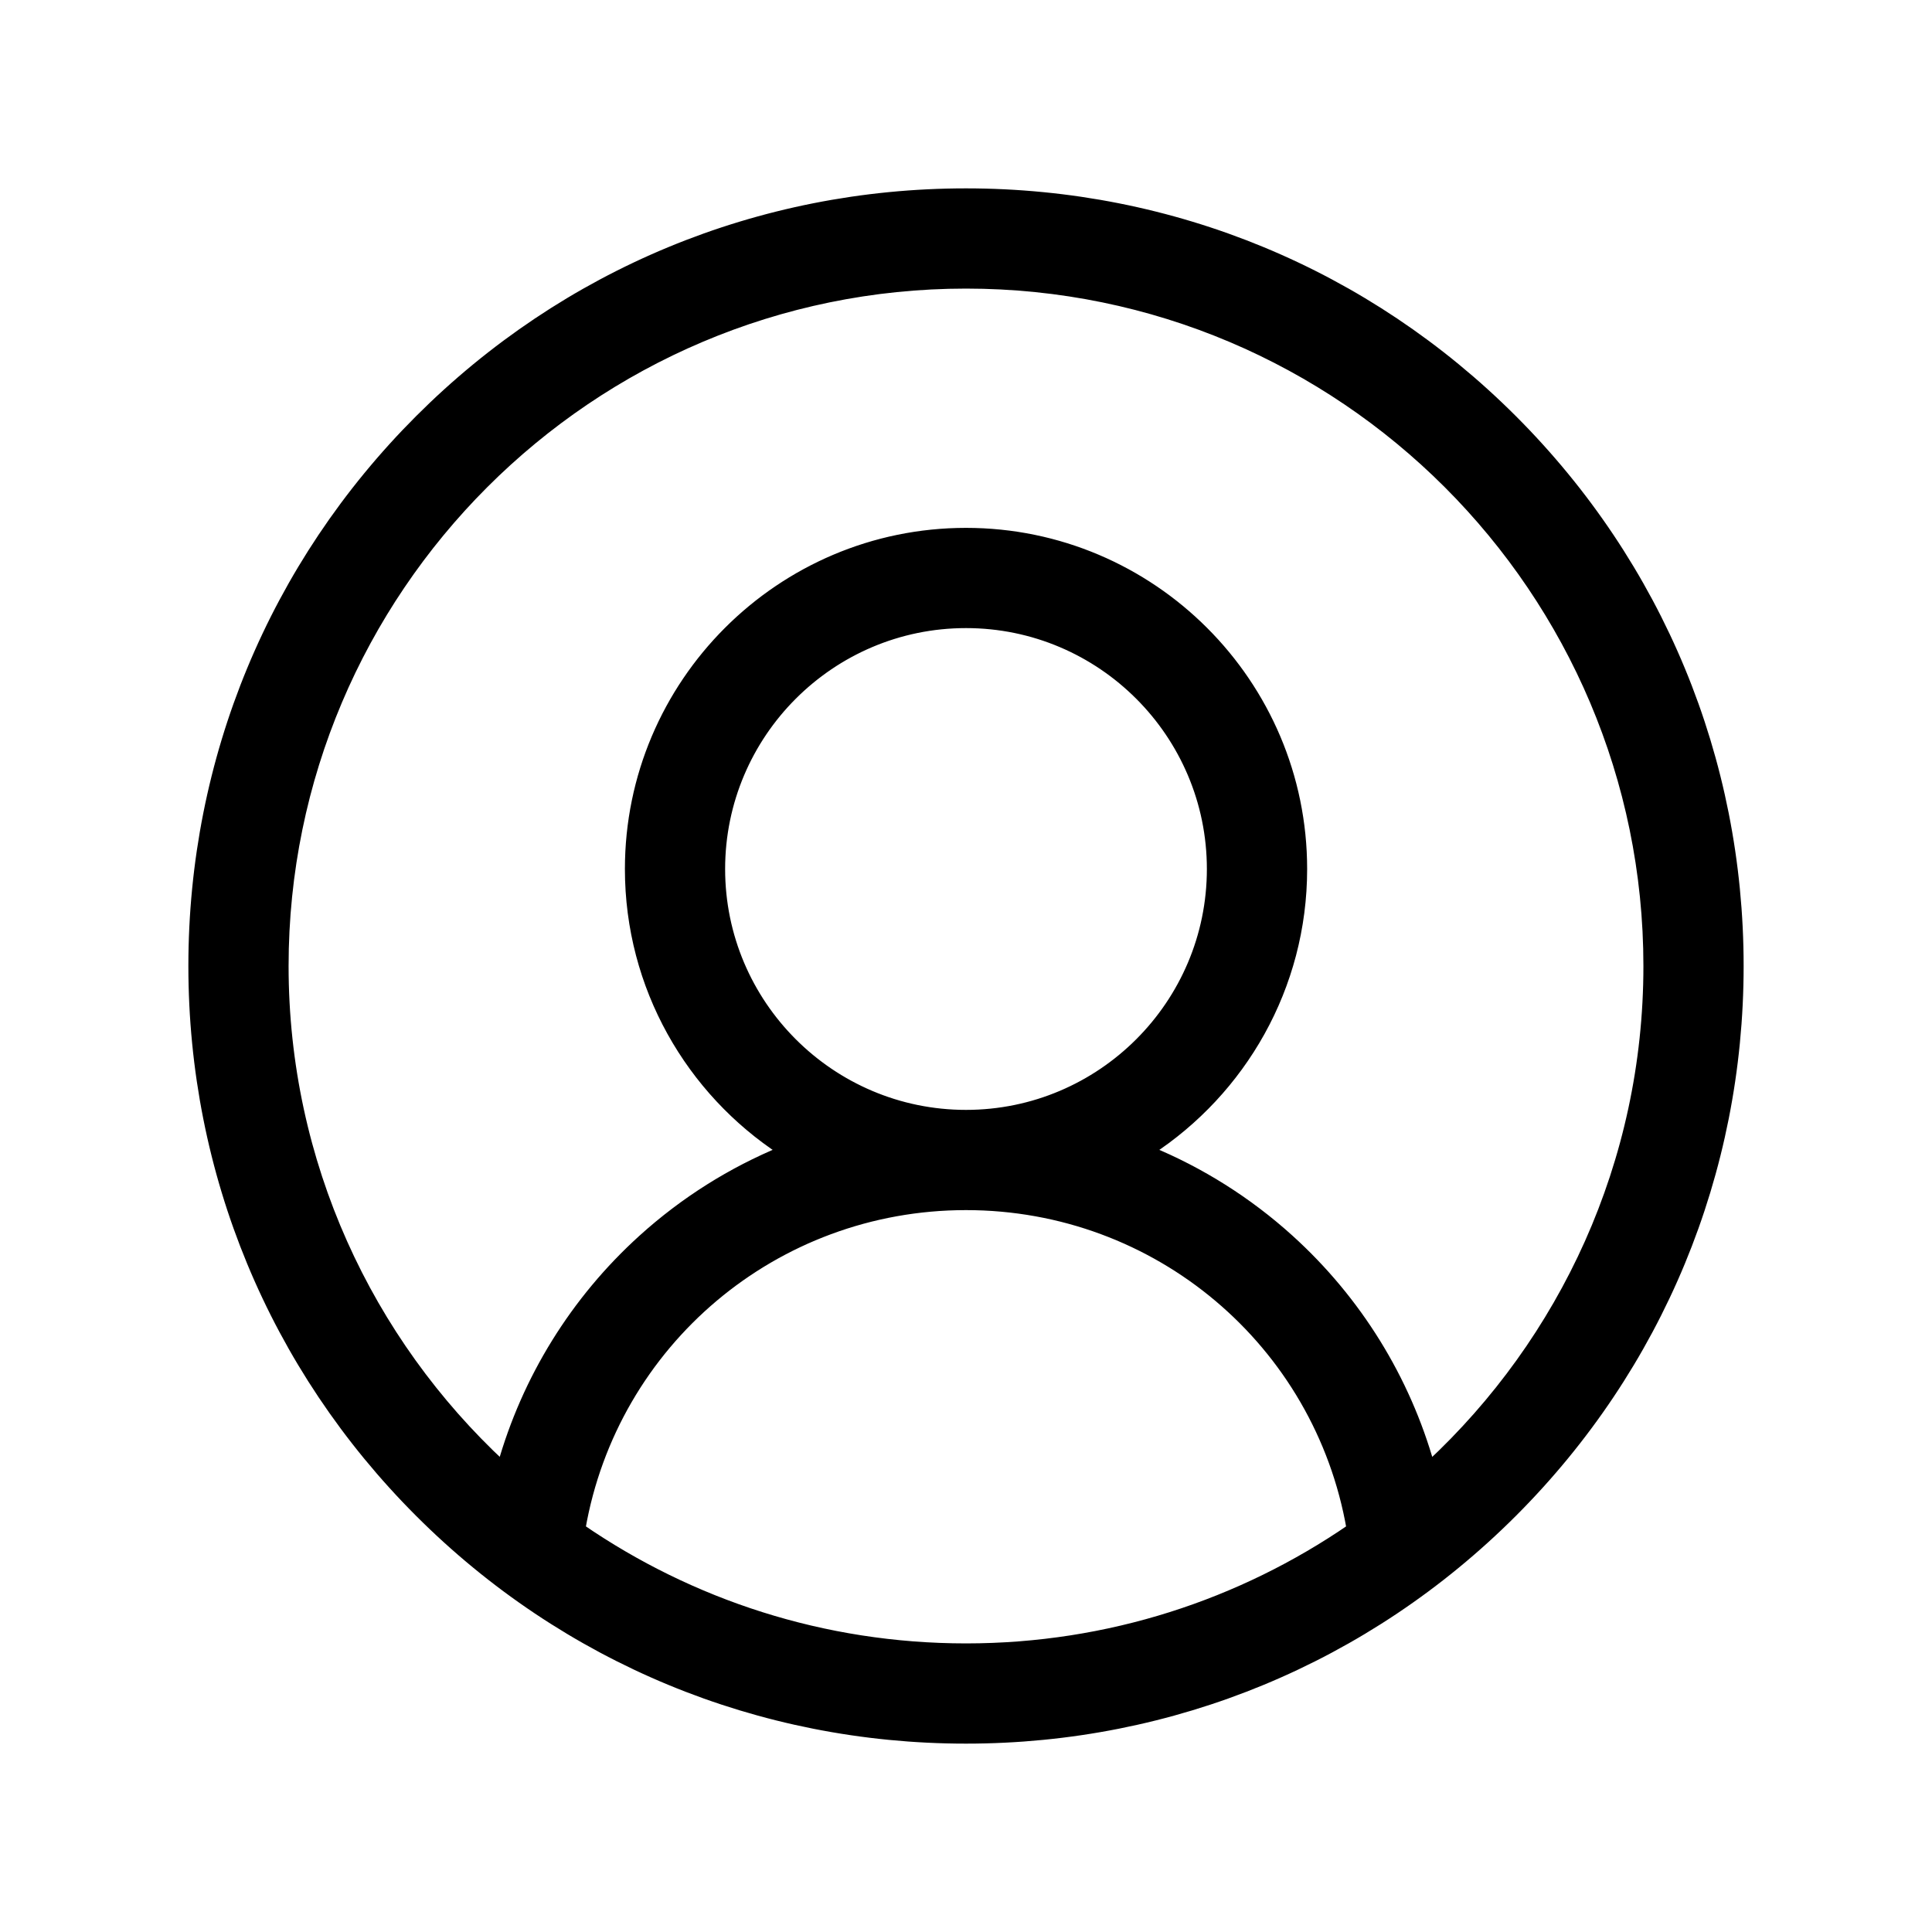
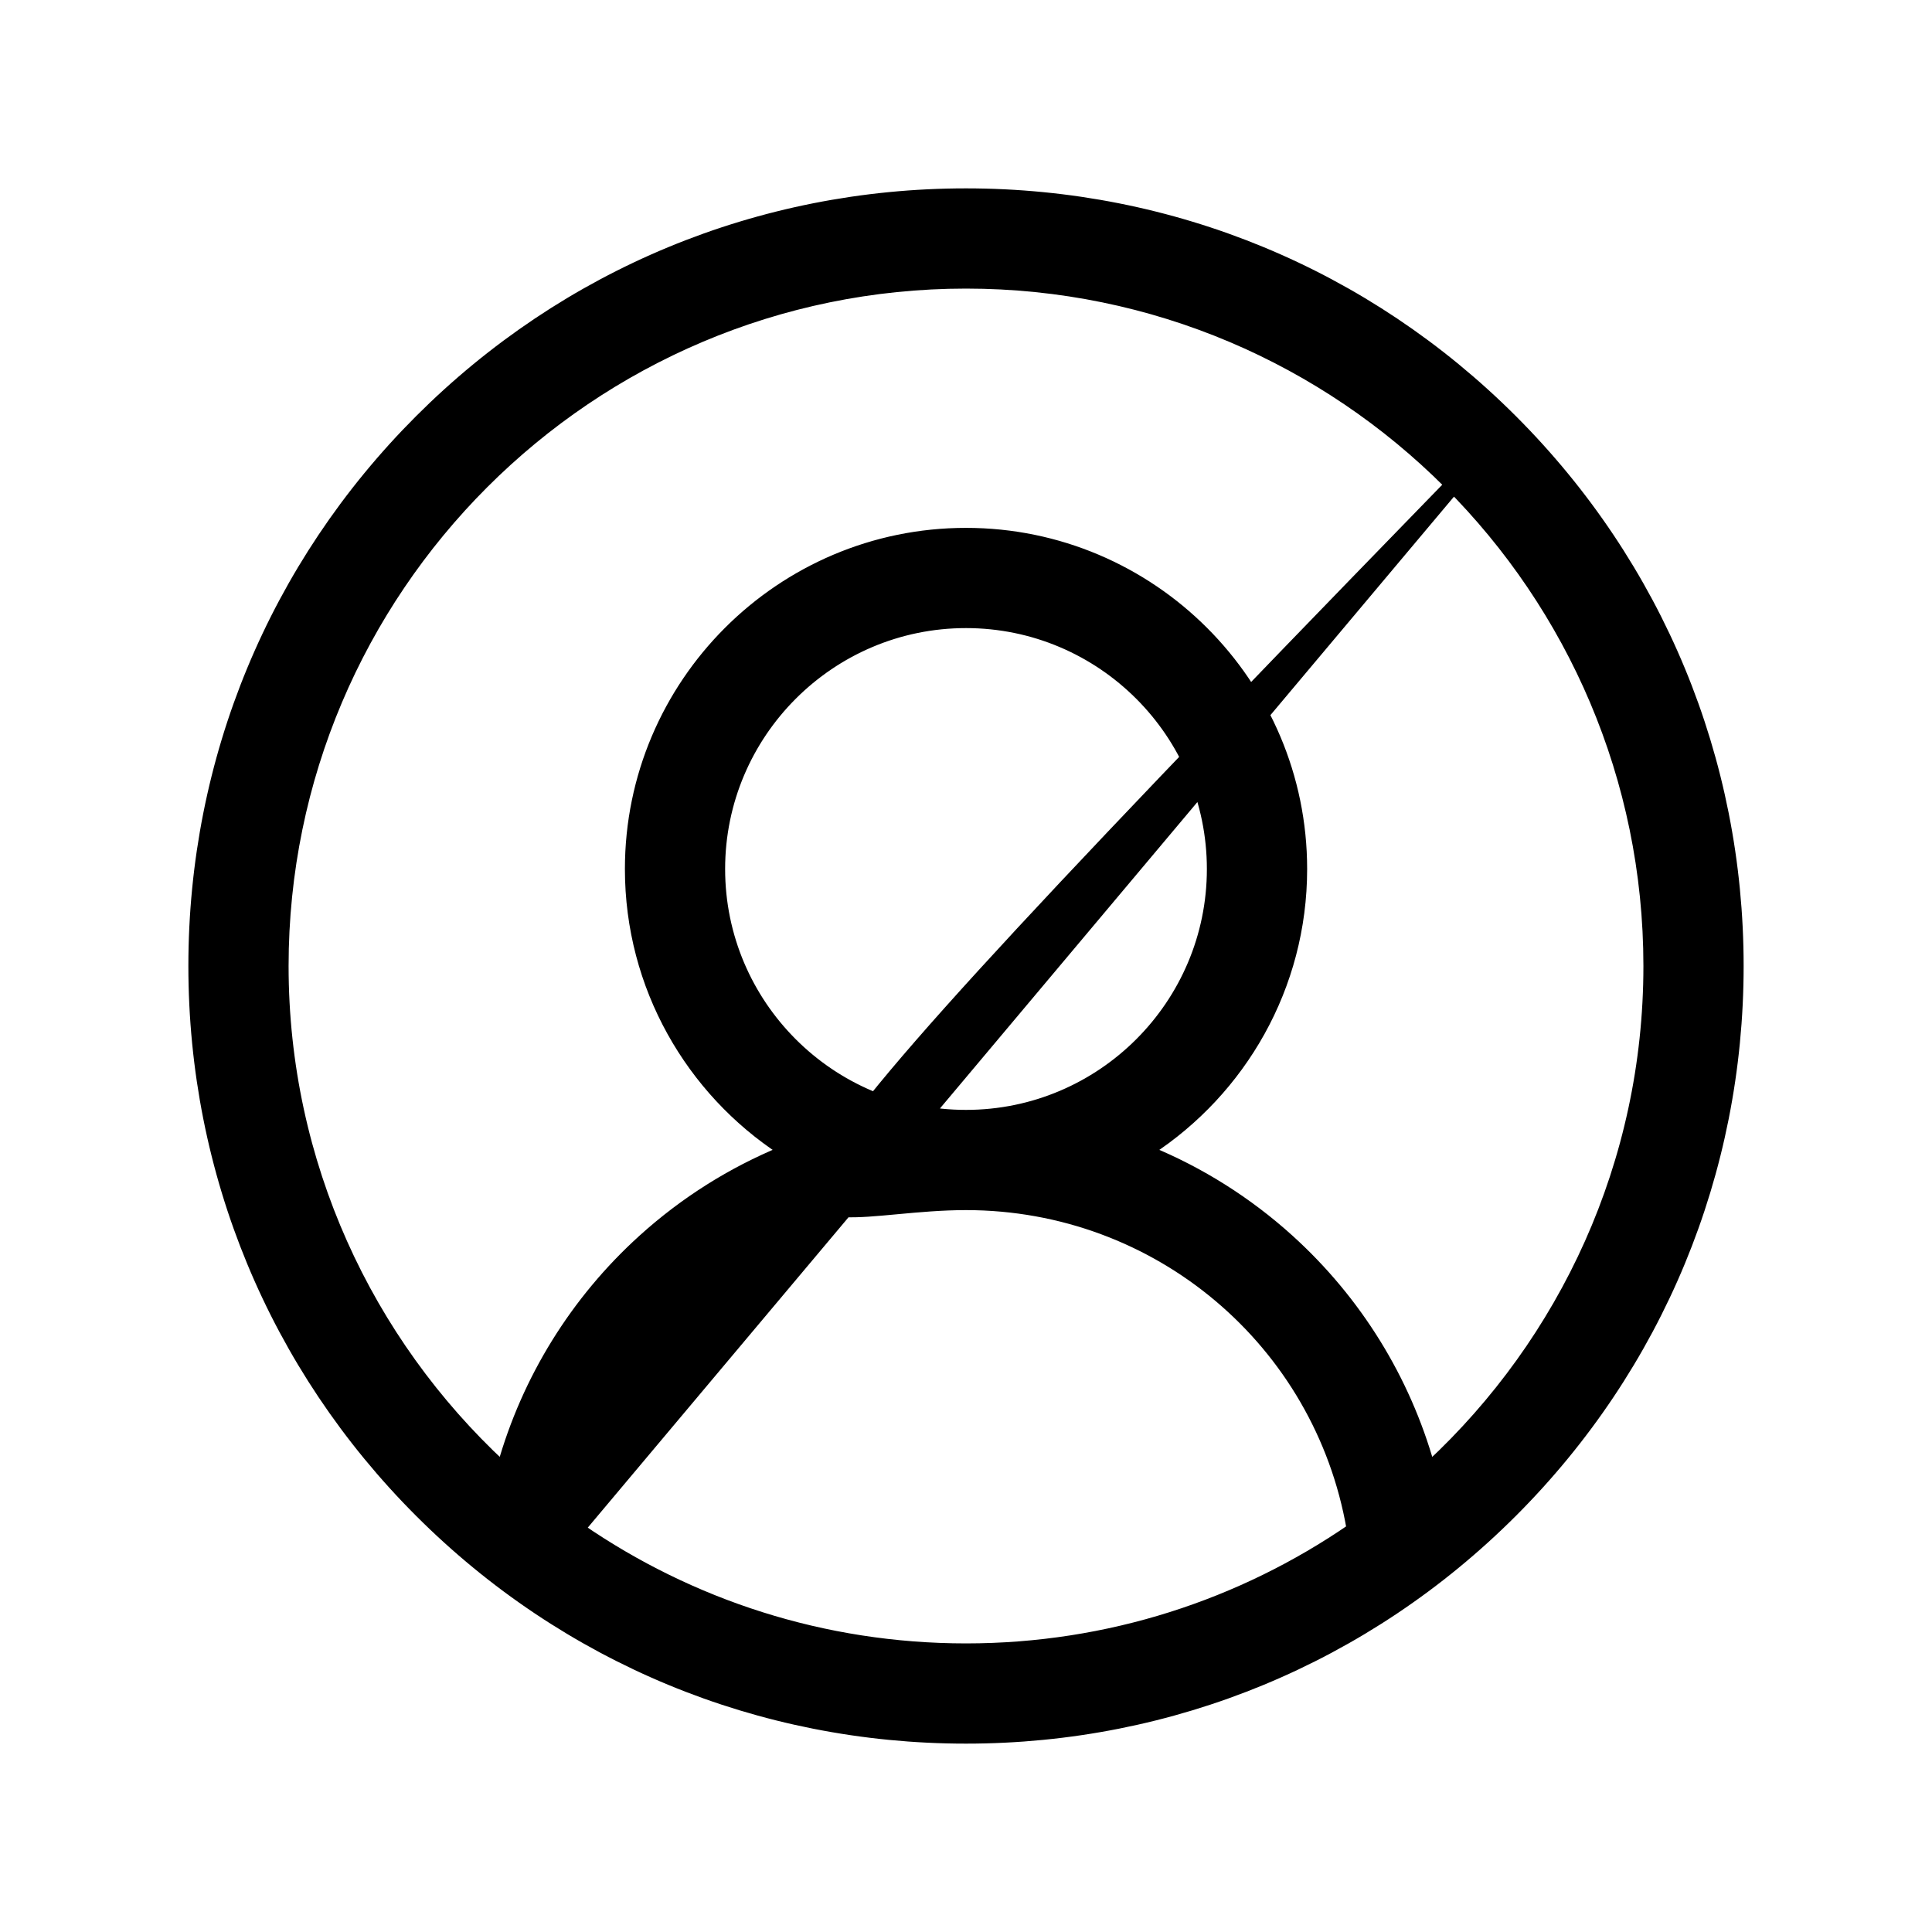
<svg xmlns="http://www.w3.org/2000/svg" width="40" height="40" viewBox="0 0 40 40" fill="none">
-   <path d="M31.314 8.686C28.292 5.664 24.274 4 20 4C15.726 4 11.708 5.664 8.686 8.686C5.664 11.708 4 15.726 4 20C4 24.274 5.664 28.292 8.686 31.314C11.708 34.336 15.726 36 20 36C24.274 36 28.292 34.336 31.314 31.314C34.336 28.292 36 24.274 36 20C36 15.726 34.336 11.708 31.314 8.686ZM12.021 31.649C12.69 27.796 16.029 24.954 20 24.954C23.971 24.954 27.31 27.796 27.979 31.649C25.707 33.21 22.959 34.125 20 34.125C17.041 34.125 14.293 33.21 12.021 31.649ZM14.913 17.992C14.913 15.186 17.195 12.904 20 12.904C22.805 12.904 25.087 15.187 25.087 17.992C25.087 20.797 22.805 23.079 20 23.079C17.195 23.079 14.913 20.797 14.913 17.992ZM29.603 30.349C29.098 28.555 28.096 26.927 26.691 25.656C25.829 24.876 24.848 24.261 23.794 23.827C25.7 22.584 26.963 20.432 26.963 17.992C26.963 14.153 23.839 11.029 20 11.029C16.161 11.029 13.038 14.153 13.038 17.992C13.038 20.432 14.3 22.584 16.206 23.827C15.152 24.261 14.171 24.876 13.309 25.656C11.904 26.927 10.902 28.555 10.397 30.348C7.618 27.767 5.875 24.084 5.875 20C5.875 12.211 12.211 5.875 20 5.875C27.789 5.875 34.125 12.211 34.125 20C34.125 24.084 32.382 27.767 29.603 30.349Z" fill="black" stroke="black" stroke-width="0.2" />
+   <path d="M31.314 8.686C28.292 5.664 24.274 4 20 4C15.726 4 11.708 5.664 8.686 8.686C5.664 11.708 4 15.726 4 20C4 24.274 5.664 28.292 8.686 31.314C11.708 34.336 15.726 36 20 36C24.274 36 28.292 34.336 31.314 31.314C34.336 28.292 36 24.274 36 20C36 15.726 34.336 11.708 31.314 8.686ZC12.69 27.796 16.029 24.954 20 24.954C23.971 24.954 27.31 27.796 27.979 31.649C25.707 33.21 22.959 34.125 20 34.125C17.041 34.125 14.293 33.21 12.021 31.649ZM14.913 17.992C14.913 15.186 17.195 12.904 20 12.904C22.805 12.904 25.087 15.187 25.087 17.992C25.087 20.797 22.805 23.079 20 23.079C17.195 23.079 14.913 20.797 14.913 17.992ZM29.603 30.349C29.098 28.555 28.096 26.927 26.691 25.656C25.829 24.876 24.848 24.261 23.794 23.827C25.7 22.584 26.963 20.432 26.963 17.992C26.963 14.153 23.839 11.029 20 11.029C16.161 11.029 13.038 14.153 13.038 17.992C13.038 20.432 14.3 22.584 16.206 23.827C15.152 24.261 14.171 24.876 13.309 25.656C11.904 26.927 10.902 28.555 10.397 30.348C7.618 27.767 5.875 24.084 5.875 20C5.875 12.211 12.211 5.875 20 5.875C27.789 5.875 34.125 12.211 34.125 20C34.125 24.084 32.382 27.767 29.603 30.349Z" fill="black" stroke="black" stroke-width="0.2" />
</svg>